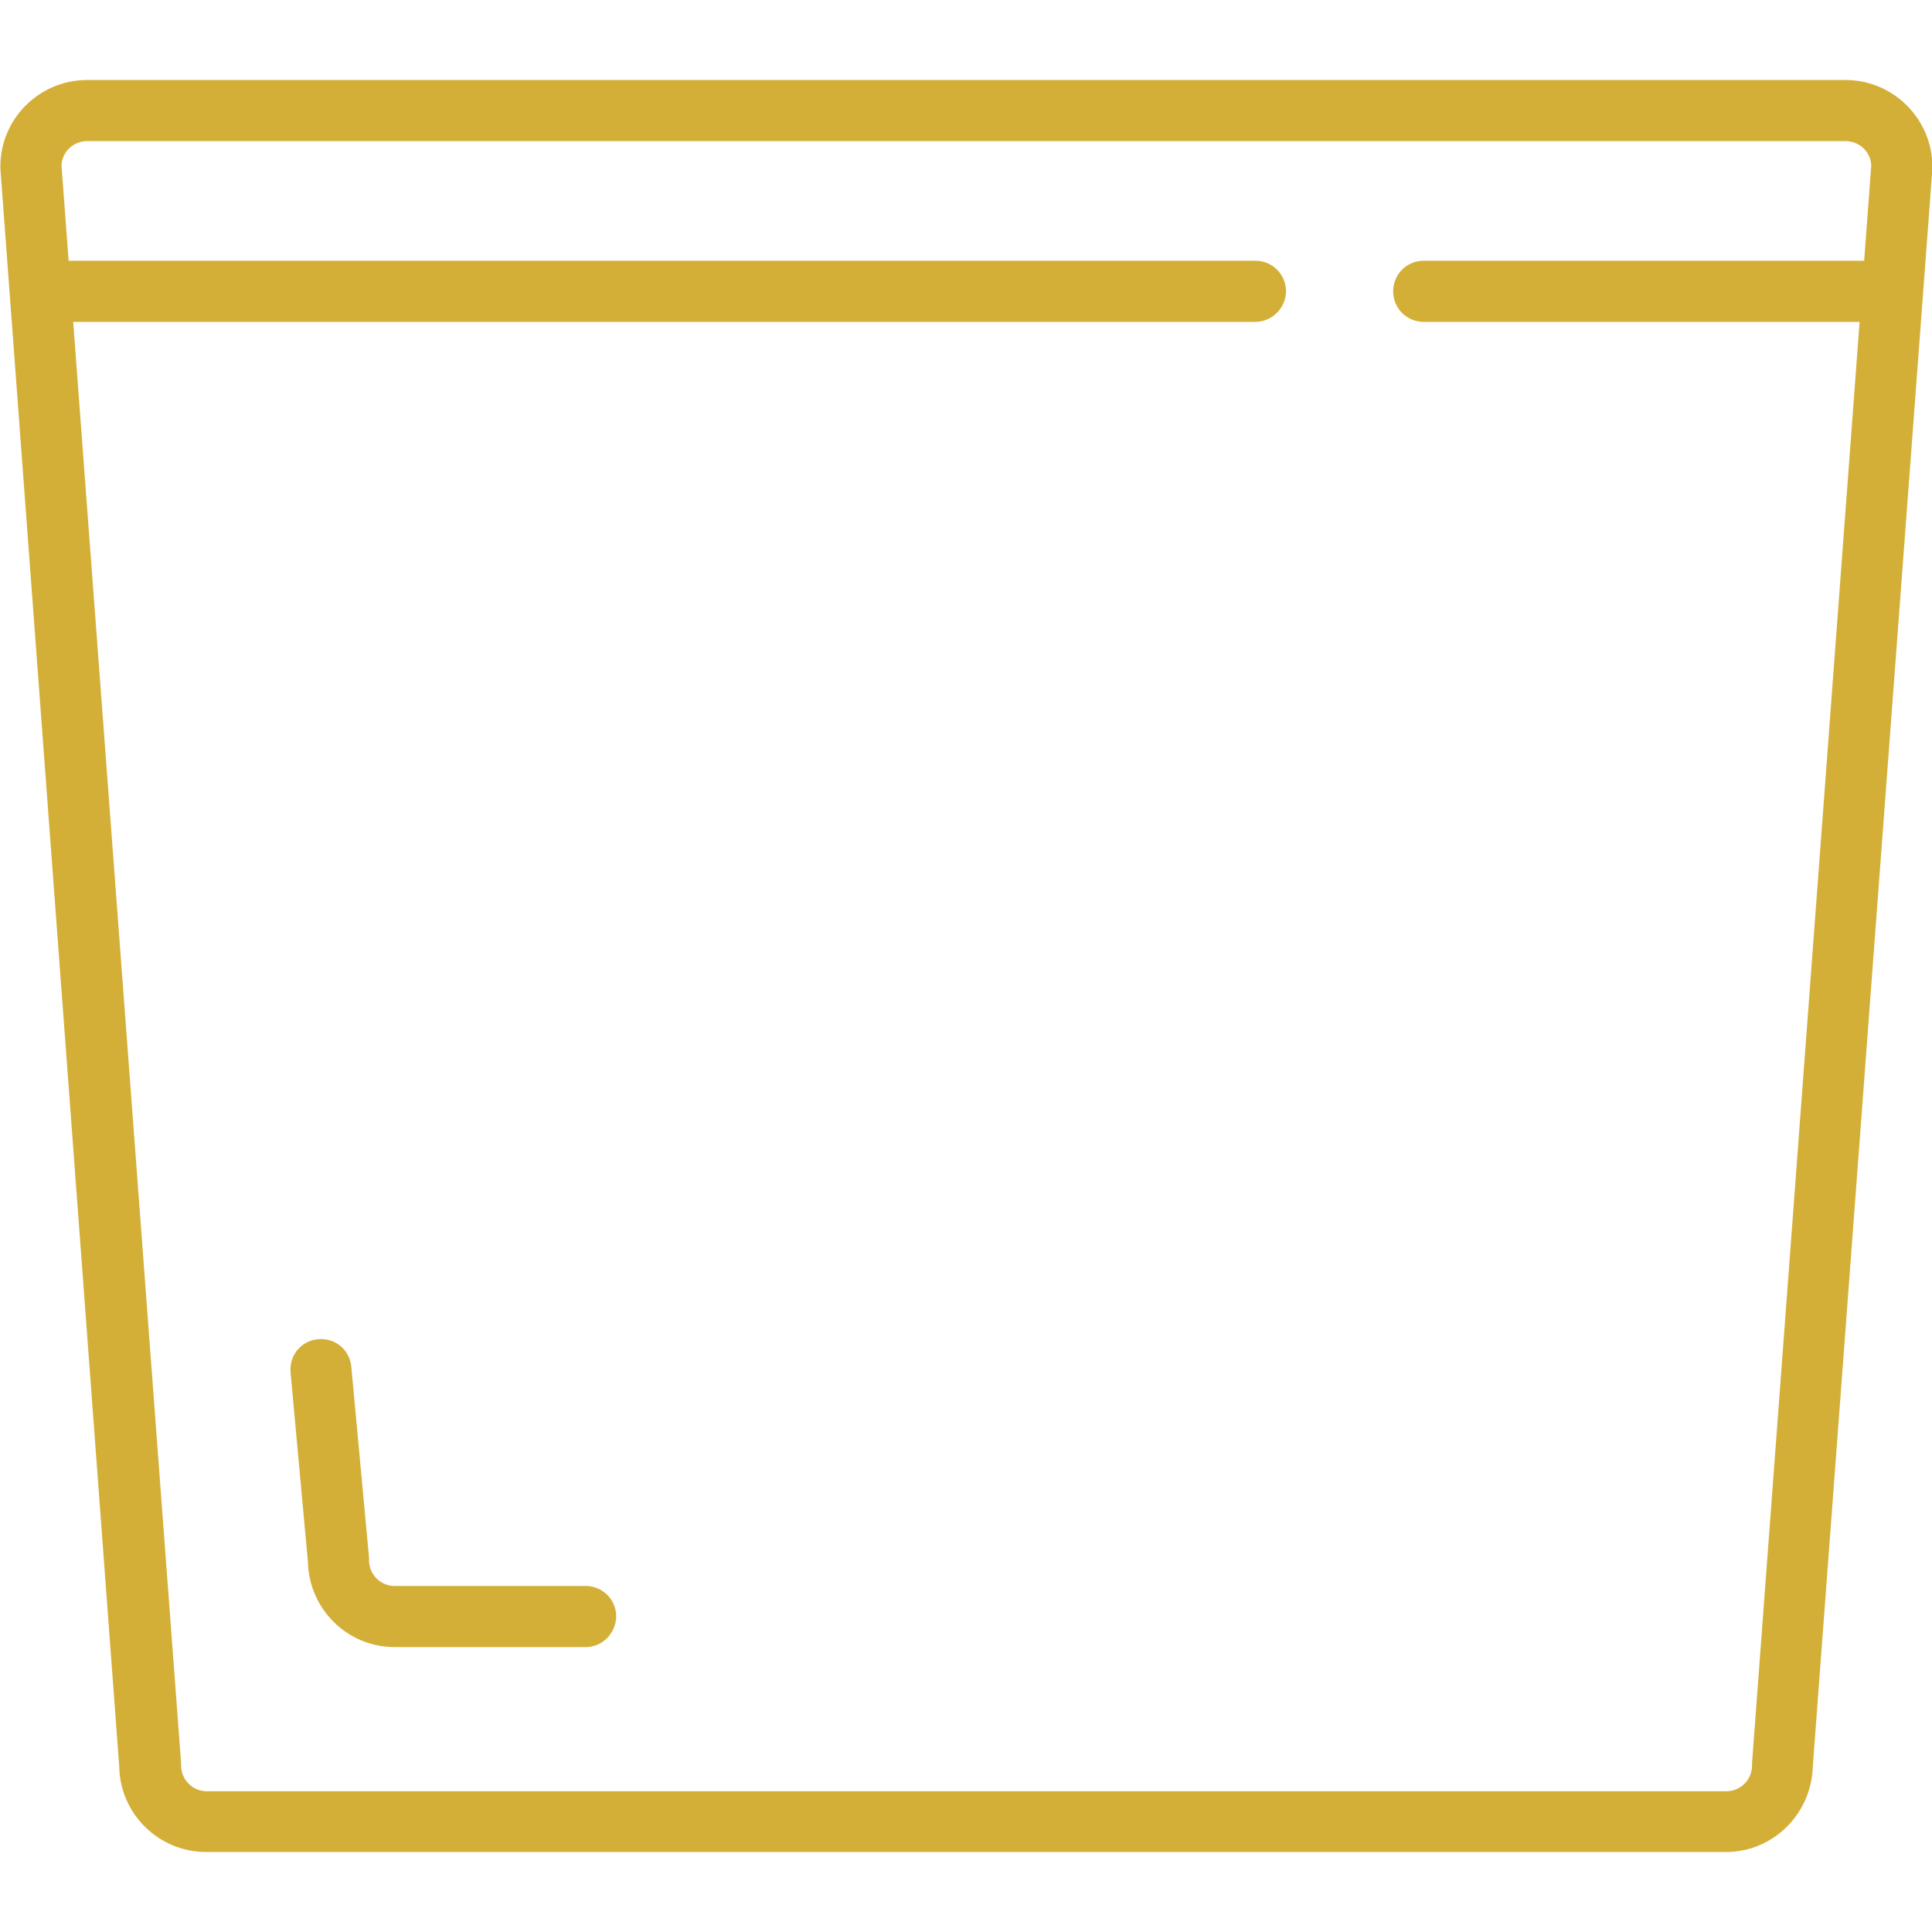
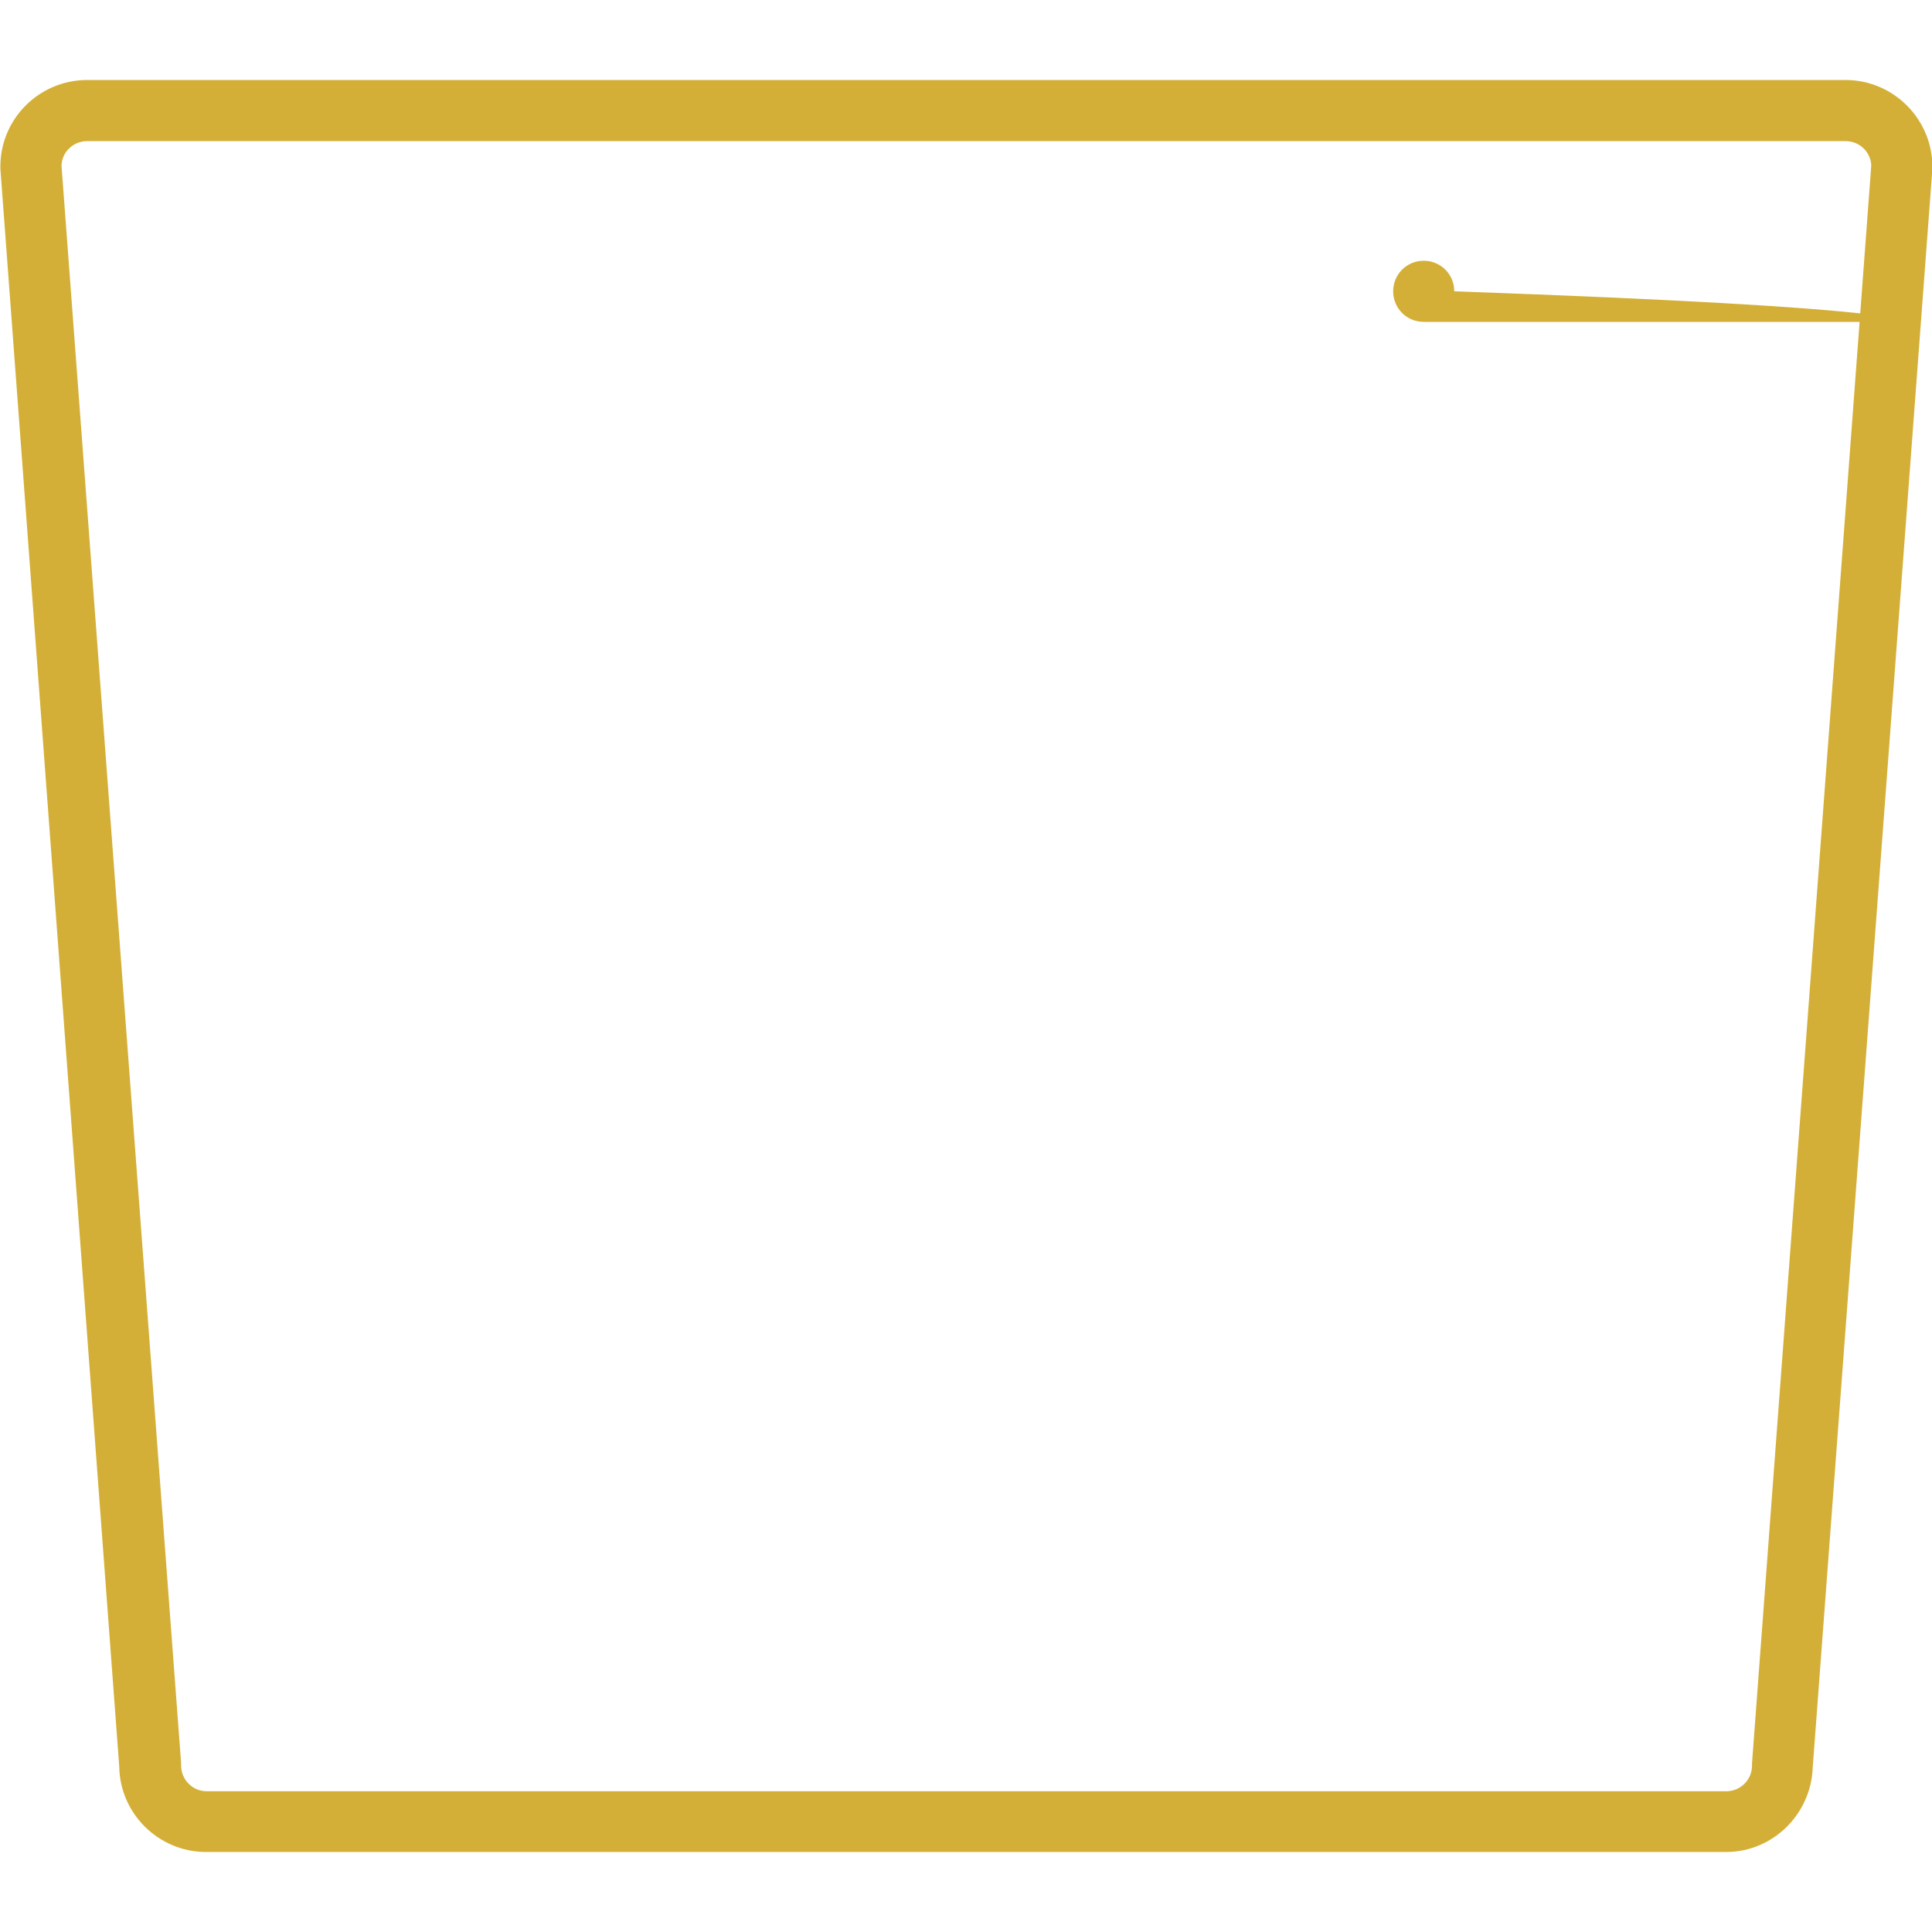
<svg xmlns="http://www.w3.org/2000/svg" version="1.1" id="Layer_1" x="0px" y="0px" viewBox="0 0 512 512" style="enable-background:new 0 0 512 512;" xml:space="preserve">
  <style type="text/css">
	.st0{fill:#D4AF37;}
</style>
  <path class="st0" d="M457.4,490.8H54.6c-12.5,0-22.8-10.1-23-22.6L0.1,44.7c0-0.2,0-0.4,0-0.6c0-12.6,10.3-22.9,23-22.9h466  c12.6,0,23,10.3,23,23c0,0.2,0,0.4,0,0.6l-31.7,423.5C480,480.7,469.9,490.8,457.4,490.8z M16.3,43.9l31.7,423.4c0,0.2,0,0.4,0,0.6  c0,3.7,3,6.8,6.8,6.8h402.7c3.7,0,6.8-3,6.8-6.8c0-0.2,0-0.4,0-0.6l31.6-423.4c-0.1-3.6-3.1-6.5-6.8-6.5H23.1  C19.4,37.4,16.4,40.3,16.3,43.9z" />
-   <path class="st0" d="M332.7,85.3h-322c-4.5,0-8.1-3.6-8.1-8.1c0-4.5,3.6-8.1,8.1-8.1h322c4.5,0,8.1,3.6,8.1,8.1  C340.8,81.6,337.1,85.3,332.7,85.3z" />
-   <path class="st0" d="M501.4,85.3H377.3c-4.5,0-8.1-3.6-8.1-8.1c0-4.5,3.6-8.1,8.1-8.1h124.1c4.5,0,8.1,3.6,8.1,8.1  C509.5,81.6,505.8,85.3,501.4,85.3z" />
-   <path class="st0" d="M155.2,436.5h-50.6c-12.5,0-22.7-10-23-22.6l-4.6-50.2c-0.4-4.5,2.8-8.4,7.3-8.8c4.5-0.4,8.4,2.8,8.8,7.3  l4.7,50.6c0,0.2,0,0.5,0,0.7c0,3.7,3,6.8,6.8,6.8h50.6c4.5,0,8.1,3.6,8.1,8.1C163.2,432.9,159.6,436.5,155.2,436.5z" />
+   <path class="st0" d="M501.4,85.3H377.3c-4.5,0-8.1-3.6-8.1-8.1c0-4.5,3.6-8.1,8.1-8.1c4.5,0,8.1,3.6,8.1,8.1  C509.5,81.6,505.8,85.3,501.4,85.3z" />
</svg>